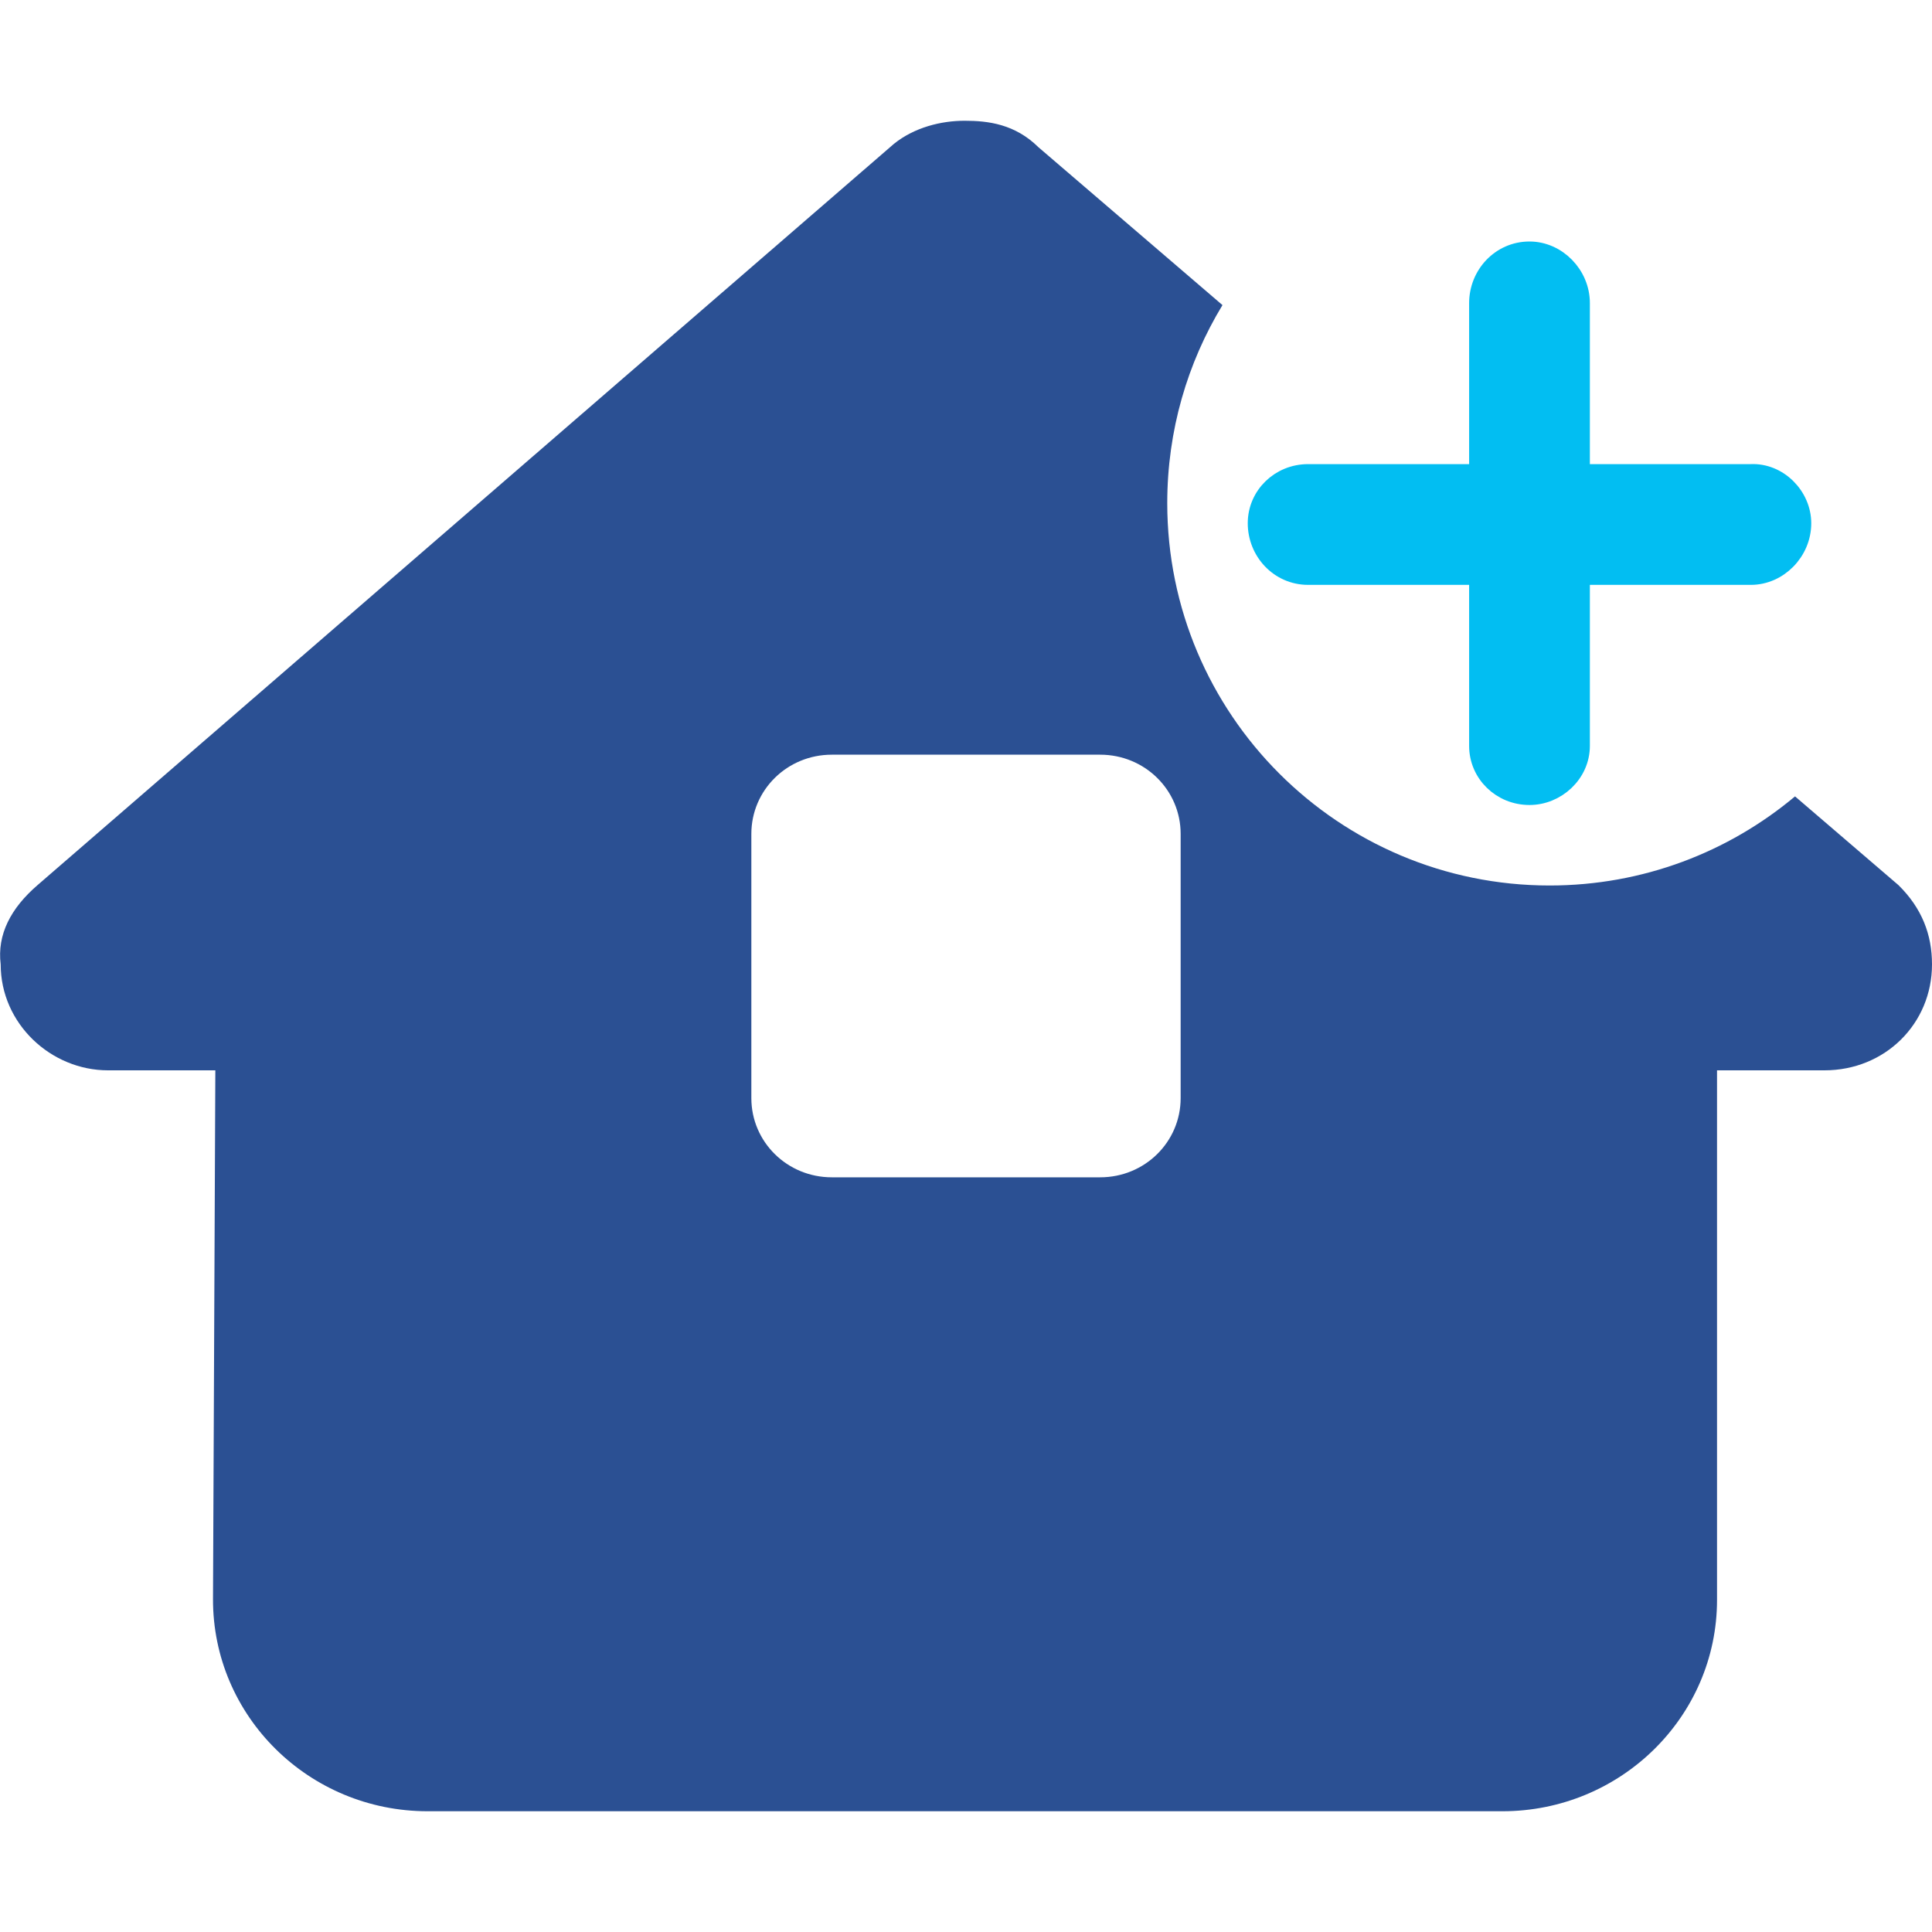
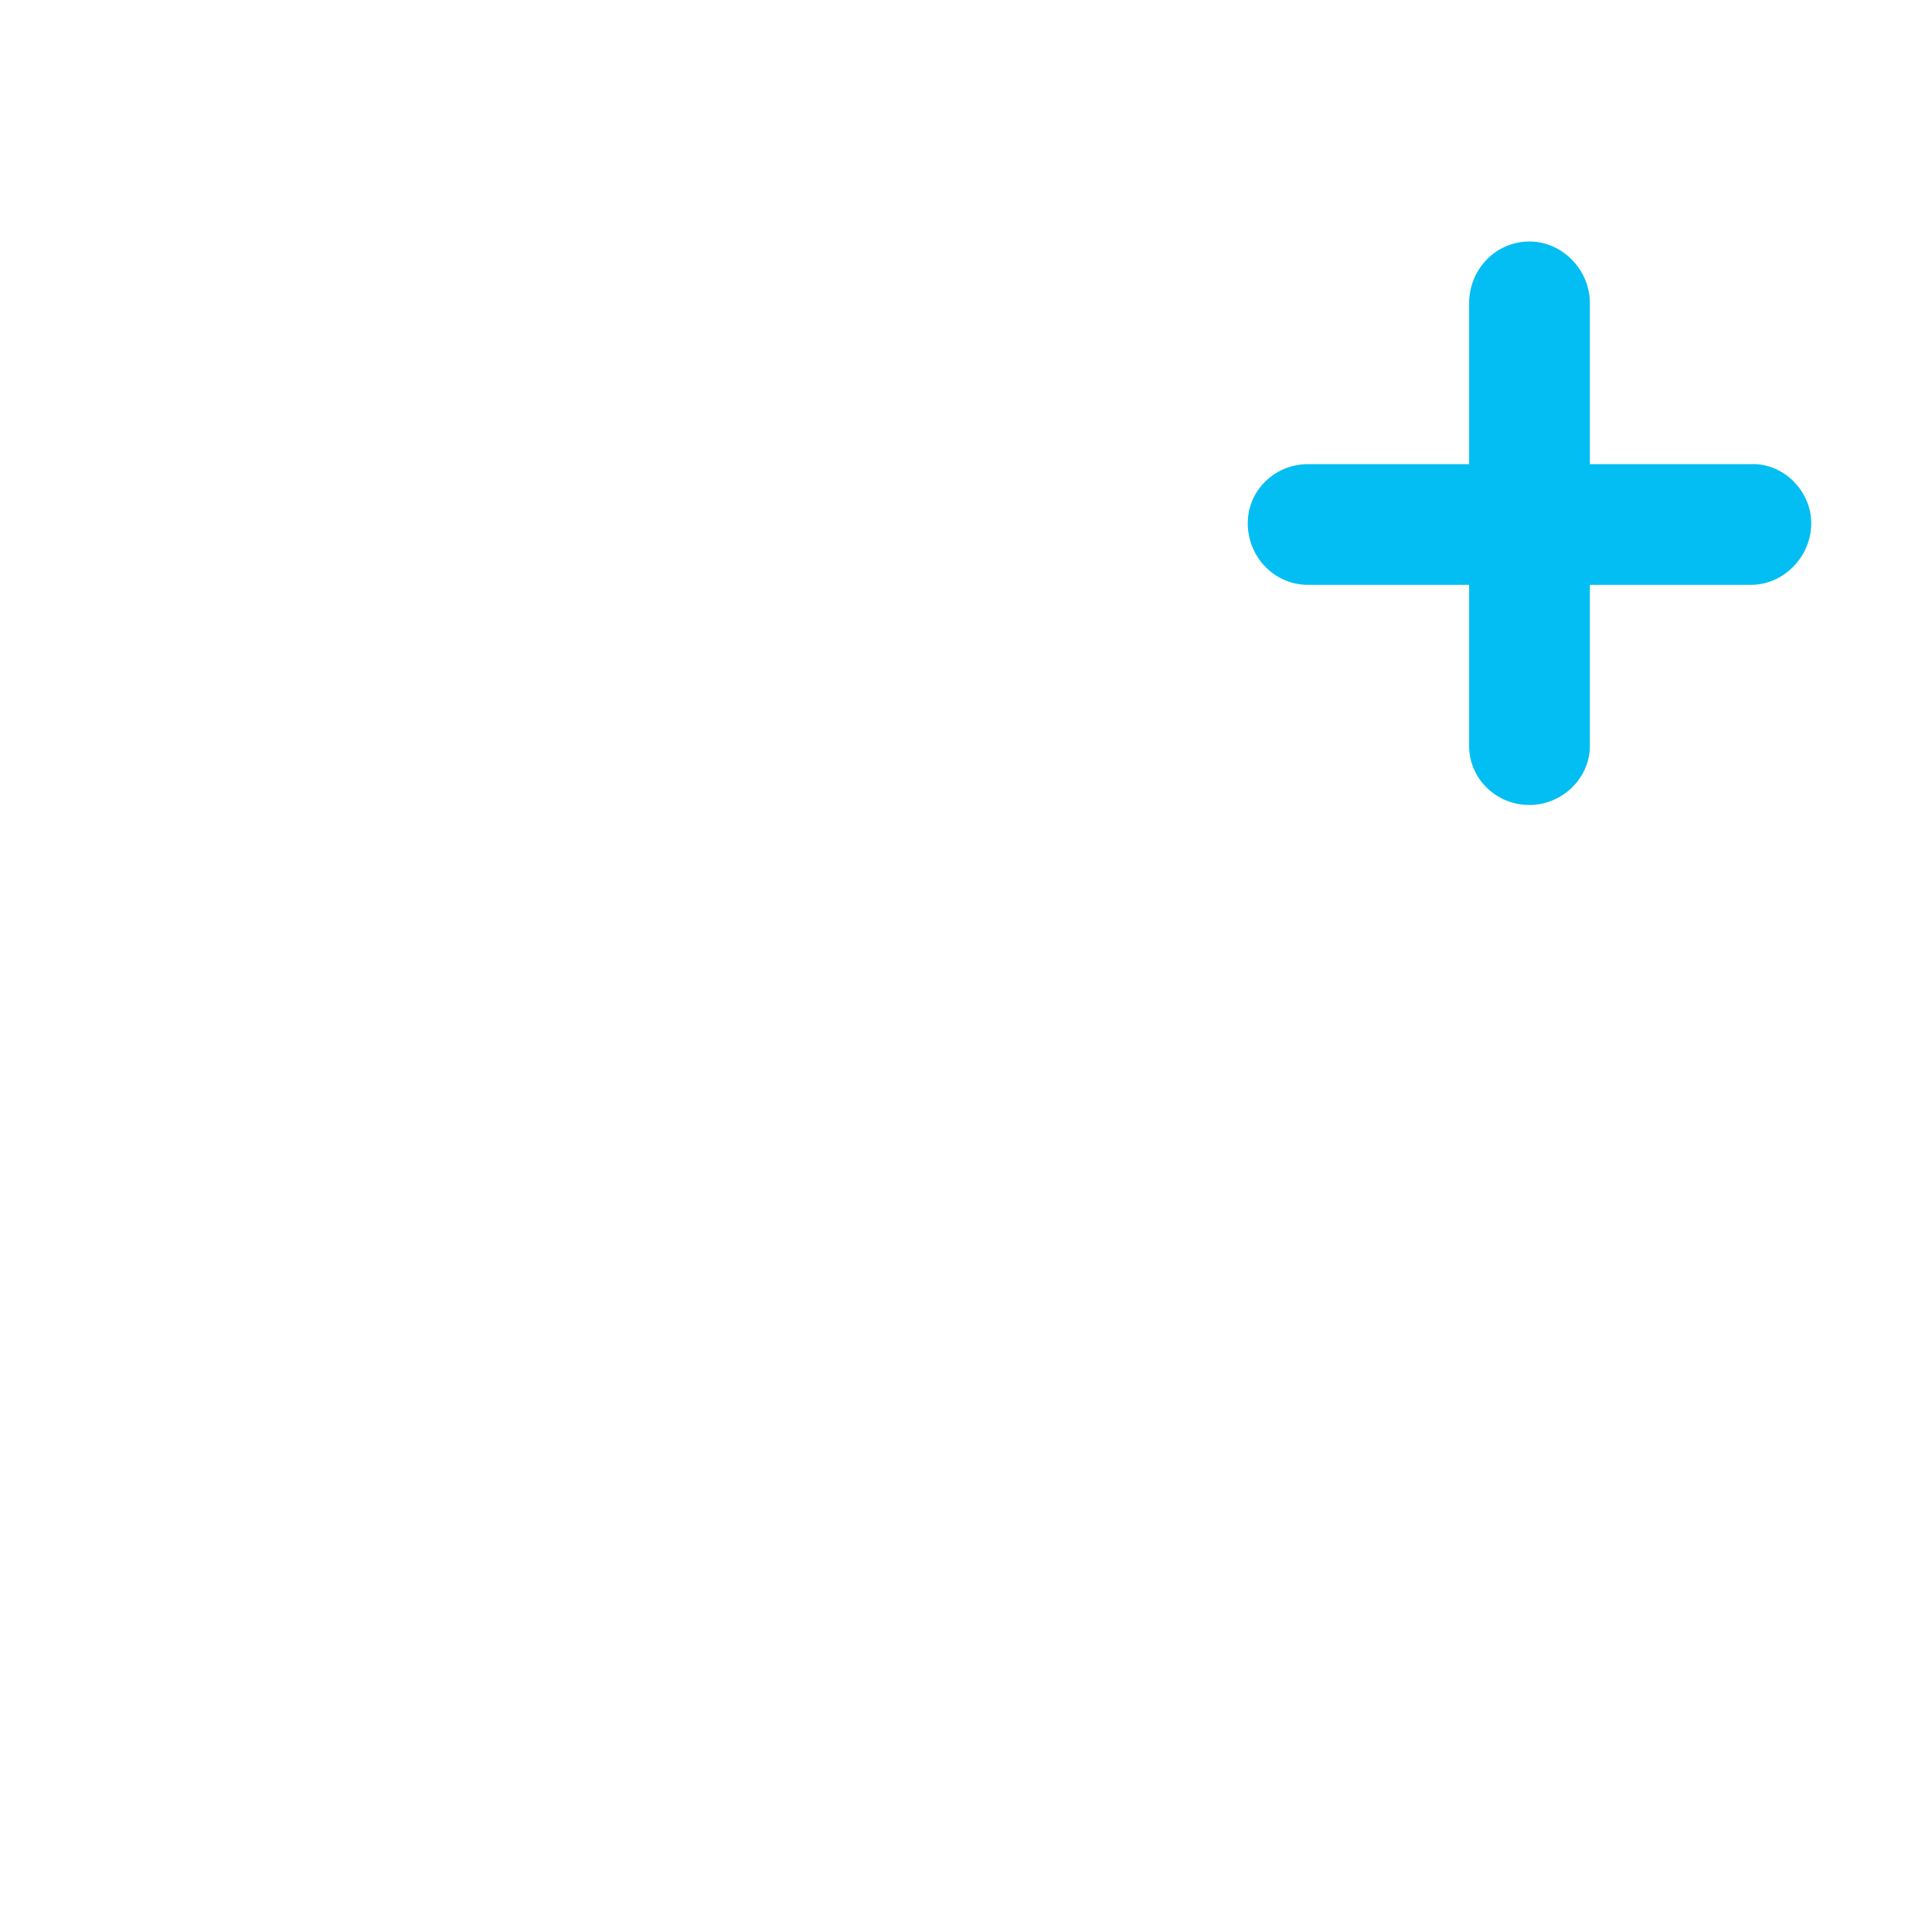
<svg xmlns="http://www.w3.org/2000/svg" width="48" height="48" viewBox="0 0 48 48" fill="none">
-   <path fill-rule="evenodd" clip-rule="evenodd" d="M5.292 39.725L5.35 26.592H2.683C1.267 26.592 0.017 25.436 0.017 23.959C-0.075 23.221 0.267 22.564 0.933 21.99L22.208 3.575C22.717 3.164 23.383 3 23.967 3C24.55 3 25.217 3.082 25.8 3.658L30.372 7.58C29.501 9.015 29 10.699 29 12.5C29 17.747 33.253 22 38.5 22C40.821 22 42.947 21.168 44.597 19.786L47.166 21.99C47.75 22.564 48 23.221 48 23.959C48 25.436 46.832 26.592 45.329 26.592H42.659V39.75C42.659 42.646 40.271 45 37.325 45H10.625C7.675 45 5.283 42.638 5.292 39.725ZM29.333 20.719C29.333 19.628 28.442 18.75 27.333 18.75H20.667C19.558 18.75 18.667 19.628 18.667 20.719V27.281C18.667 28.372 19.558 29.25 20.667 29.25H27.333C28.442 29.25 29.333 28.372 29.333 27.281V20.719Z" fill="#2B5093" />
  <path d="M43.5 14.281C44.174 14.281 44.75 13.696 44.75 13C44.75 12.337 44.173 11.746 43.493 11.781H39.25V7.531C39.25 6.836 38.674 6.25 38 6.25C37.289 6.25 36.75 6.841 36.75 7.531V11.781H32.5C31.805 11.781 31.25 12.325 31.25 13C31.25 13.69 31.79 14.281 32.5 14.281H36.75V18.531C36.75 19.206 37.305 19.75 38 19.75C38.659 19.75 39.25 19.211 39.25 18.531V14.281H43.5Z" fill="#02BEF2" stroke="#02BEF2" stroke-width="0.5" />
</svg>